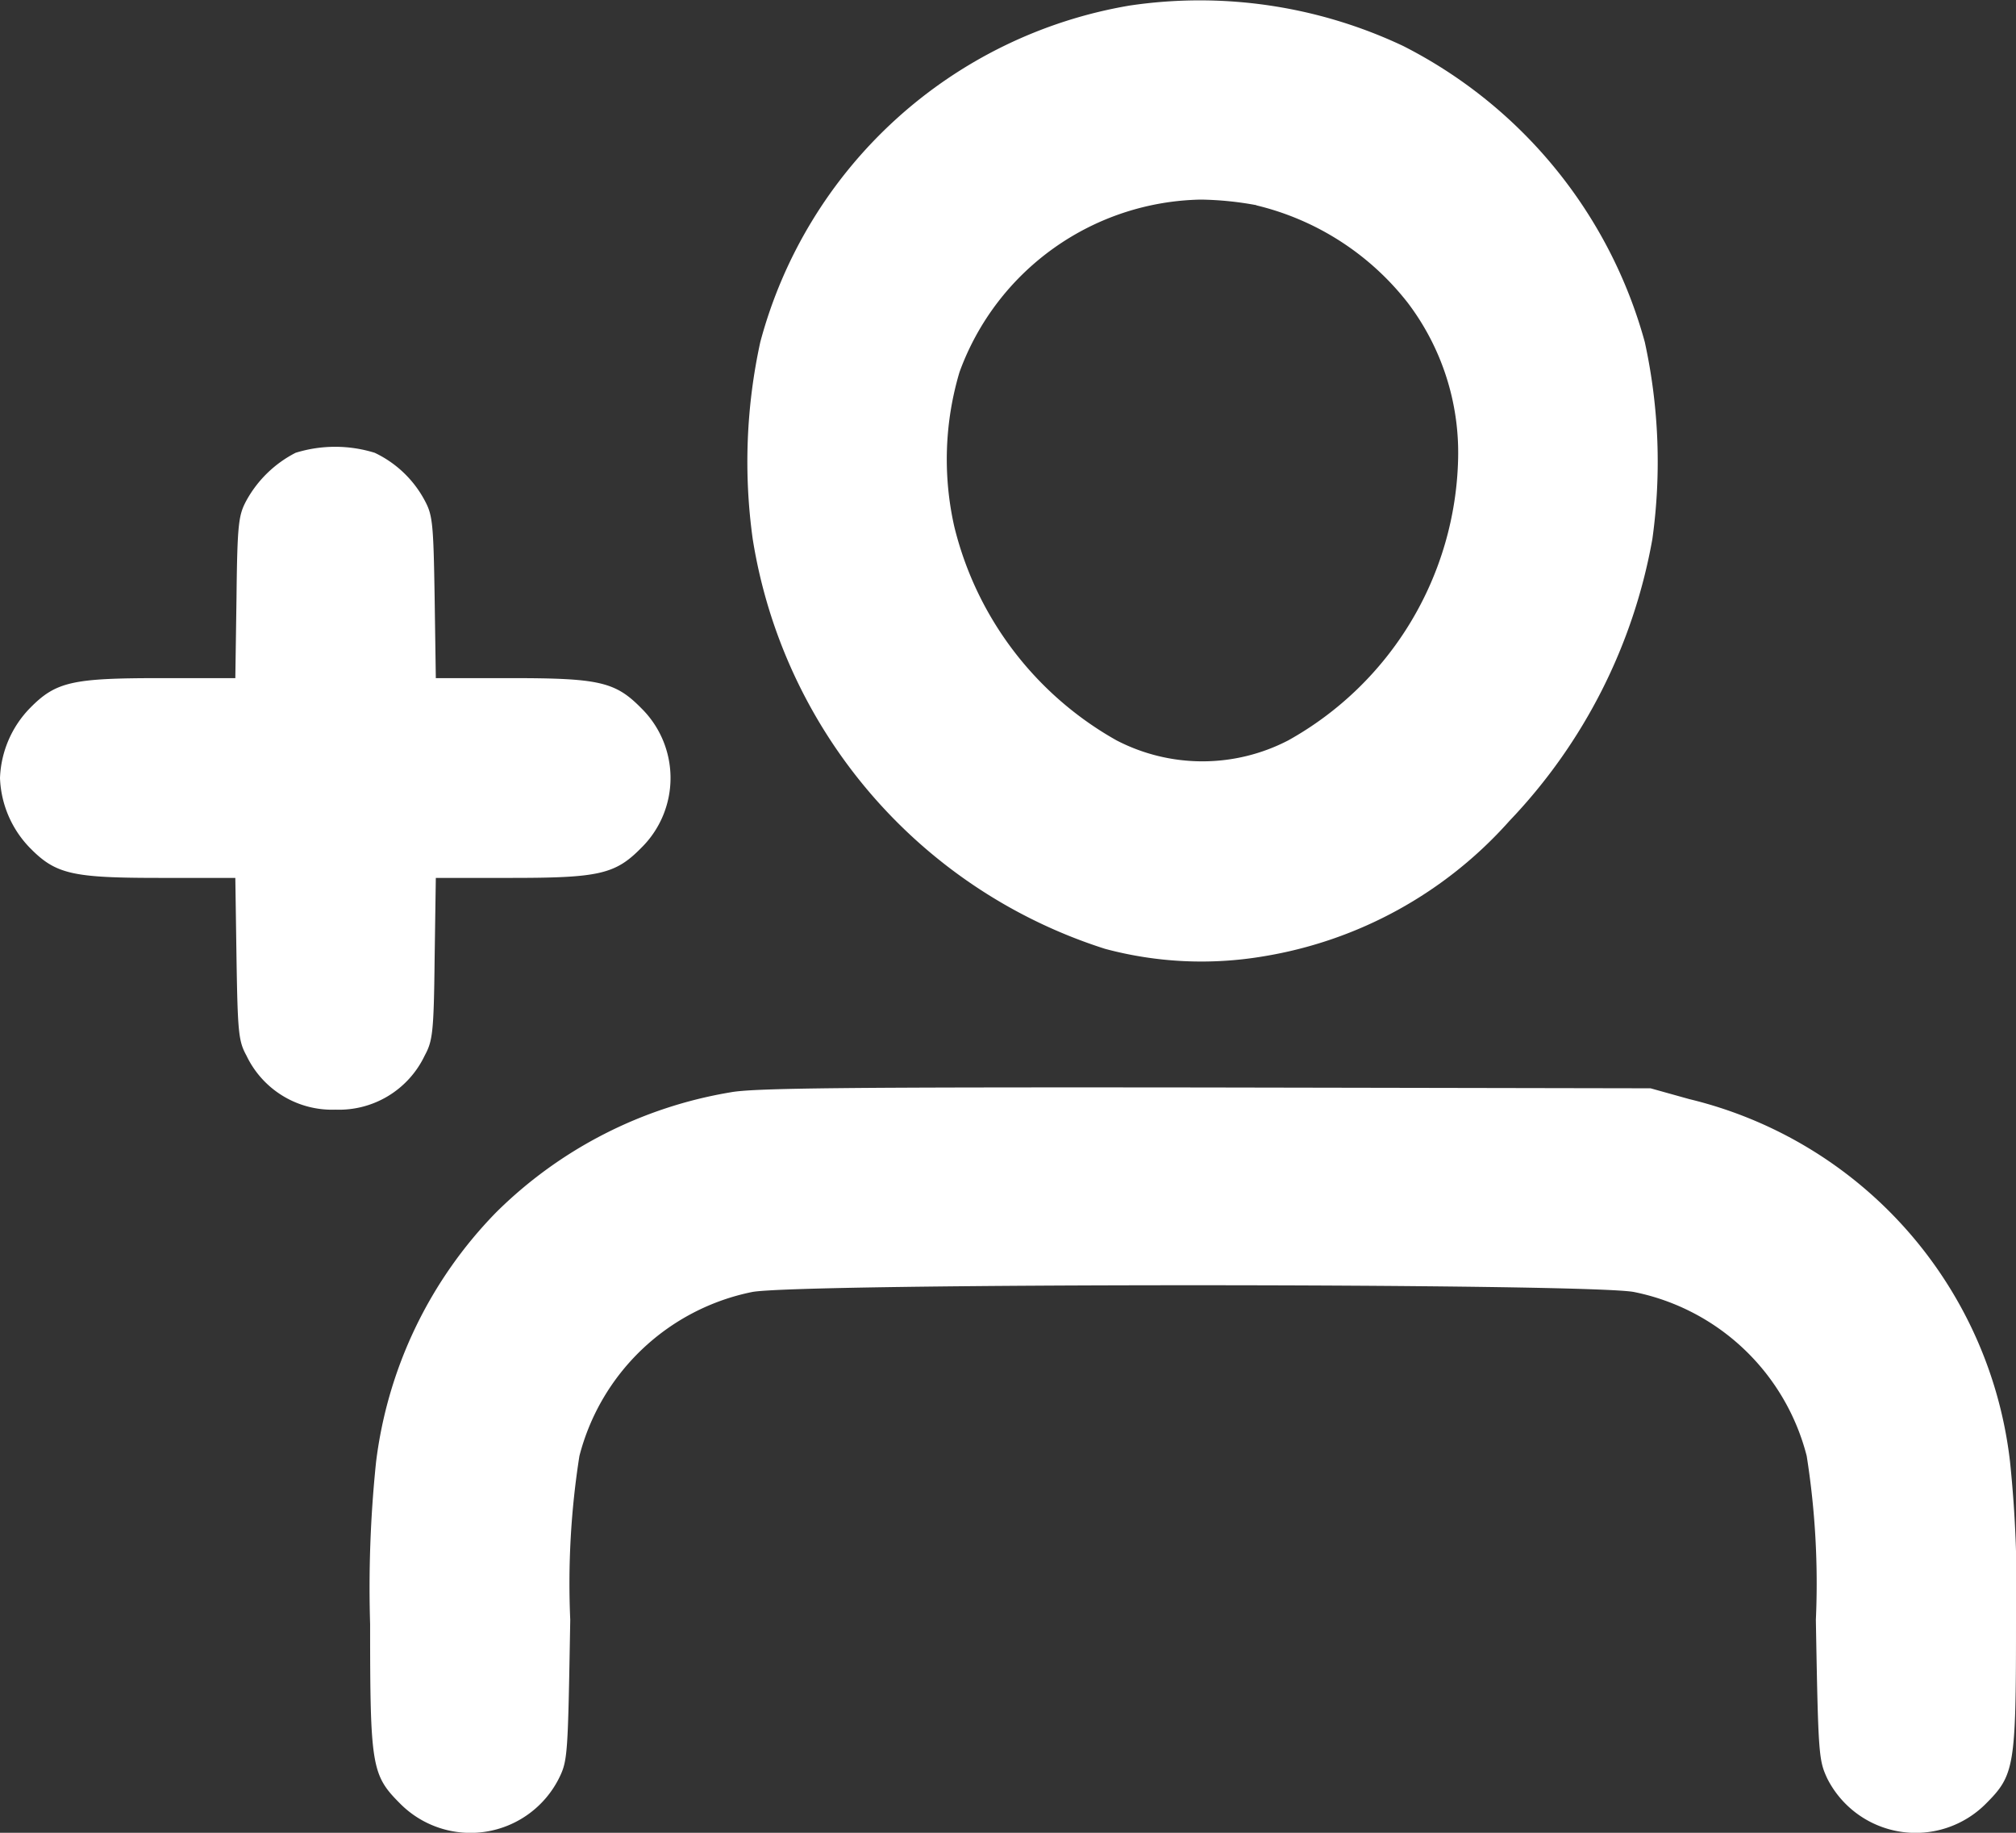
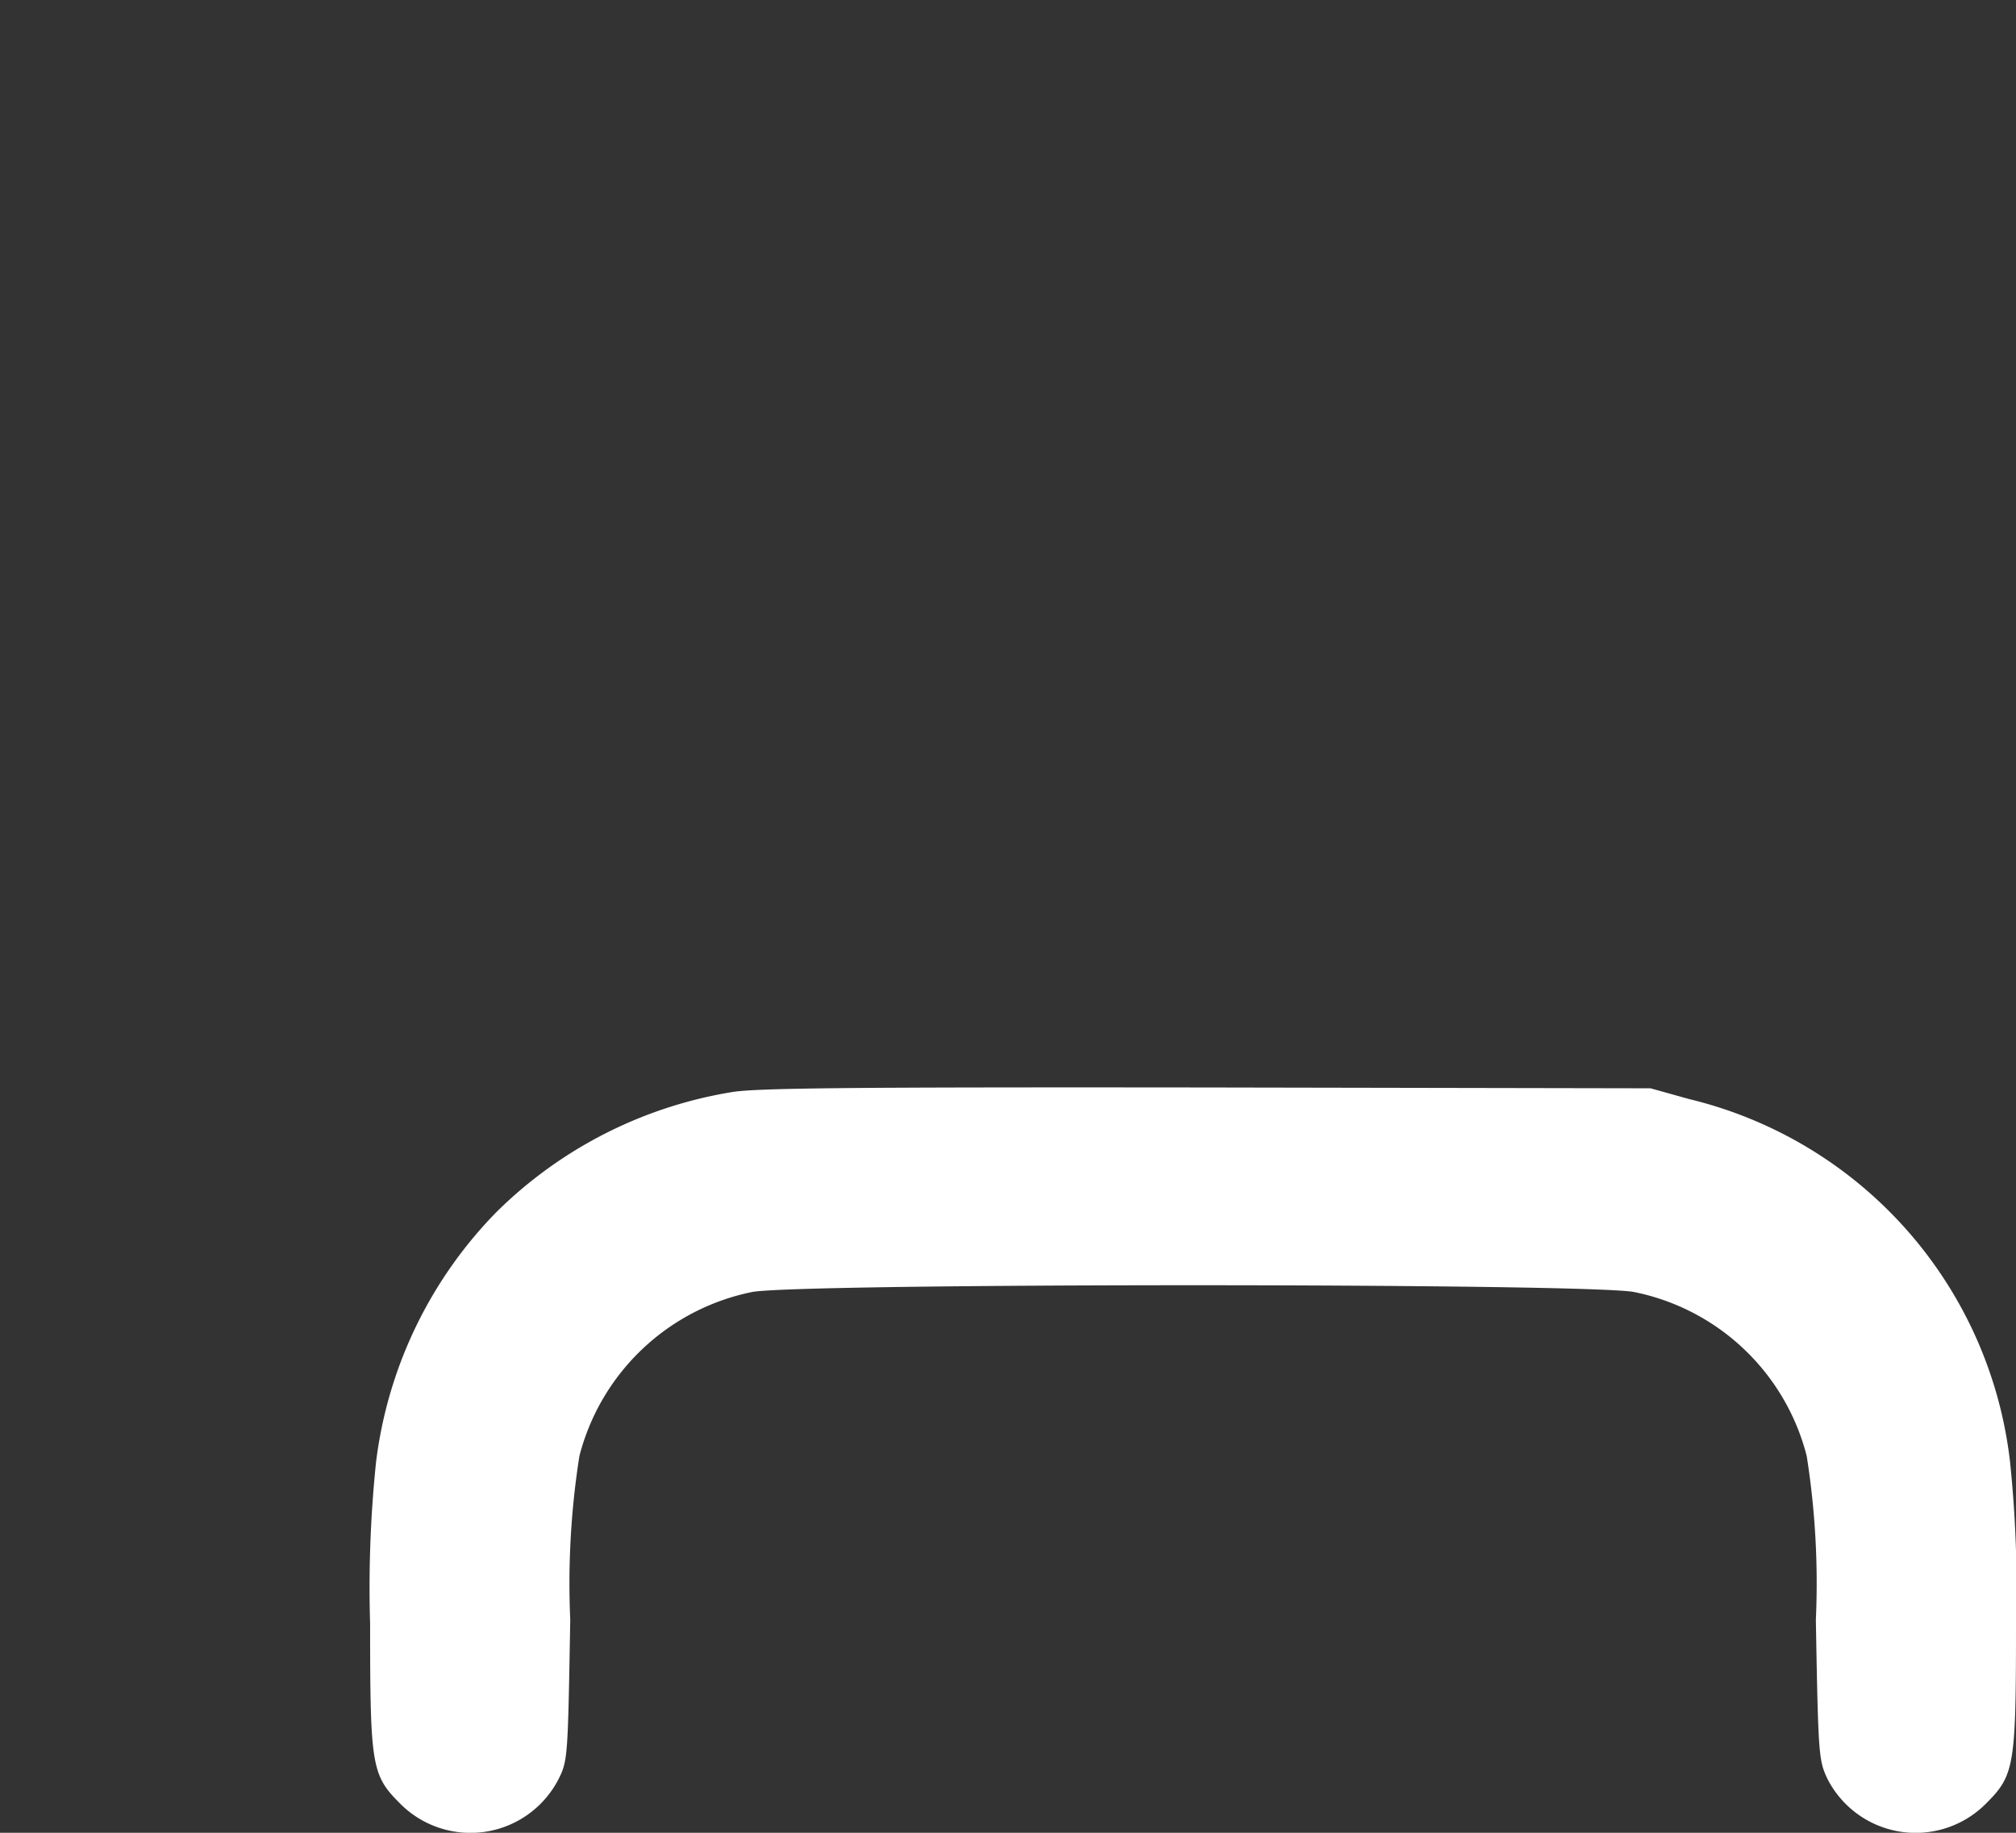
<svg xmlns="http://www.w3.org/2000/svg" id="add-user" width="22" height="20" viewBox="0 0 22 20">
  <rect x="0" y="0" width="22" height="20" fill="#333333" stroke="none" />
-   <path id="Path_1928" data-name="Path 1928" d="M196.22-461.8a5.043,5.043,0,0,0-4.028,3.671,6.118,6.118,0,0,0-.083,2.149,5.621,5.621,0,0,0,3.845,4.473,4.06,4.06,0,0,0,1.722.083,4.579,4.579,0,0,0,2.69-1.478,5.962,5.962,0,0,0,1.561-3.078,6.119,6.119,0,0,0-.083-2.149,5.152,5.152,0,0,0-2.638-3.231A5.2,5.2,0,0,0,196.22-461.8Zm1.386,2.18a2.976,2.976,0,0,1,1.652,1.064,2.706,2.706,0,0,1,.549,1.7,3.612,3.612,0,0,1-1.853,3.074,2.034,2.034,0,0,1-1.875,0,3.675,3.675,0,0,1-1.77-2.332,3.333,3.333,0,0,1,.057-1.687A2.859,2.859,0,0,1,197-459.683,3.579,3.579,0,0,1,197.606-459.622Z" transform="translate(-183.895 461.861)" fill="#fff" />
-   <path id="Path_1929" data-name="Path 1929" d="M3.226-348.835a1.276,1.276,0,0,0-.536.519c-.087.161-.1.249-.109,1.055l-.013.885h-.82c-.959,0-1.138.039-1.421.327a1.153,1.153,0,0,0-.327.763,1.153,1.153,0,0,0,.327.763c.283.288.462.327,1.421.327h.82l.013.881c.013.811.022.9.109,1.059a1.035,1.035,0,0,0,.972.589,1.035,1.035,0,0,0,.972-.589c.087-.161.1-.249.109-1.059l.013-.881h.82c.959,0,1.138-.039,1.421-.327a1.069,1.069,0,0,0,0-1.526c-.283-.288-.462-.327-1.421-.327h-.82l-.013-.885c-.013-.807-.022-.894-.109-1.055a1.2,1.2,0,0,0-.545-.519A1.457,1.457,0,0,0,3.226-348.835Z" transform="translate(0 353.776)" fill="#fff" />
  <path id="Path_1930" data-name="Path 1930" d="M103.933-186.669a4.738,4.738,0,0,0-2.555,1.308,4.718,4.718,0,0,0-1.312,2.725,13.244,13.244,0,0,0-.065,1.77c0,1.552.017,1.648.327,1.958a1.081,1.081,0,0,0,1.731-.27c.1-.2.1-.249.126-1.735a8.949,8.949,0,0,1,.1-1.788,2.449,2.449,0,0,1,1.879-1.788c.453-.1,9.182-.1,9.635,0a2.442,2.442,0,0,1,1.879,1.788,8.909,8.909,0,0,1,.1,1.788c.026,1.487.031,1.53.126,1.735a1.081,1.081,0,0,0,1.731.27c.31-.31.327-.405.327-1.958a13.244,13.244,0,0,0-.065-1.77,4.611,4.611,0,0,0-3.5-3.959l-.423-.118-4.861-.009C105.223-186.726,104.185-186.717,103.933-186.669Z" transform="translate(-95.962 198.589)" fill="#fff" />
</svg>